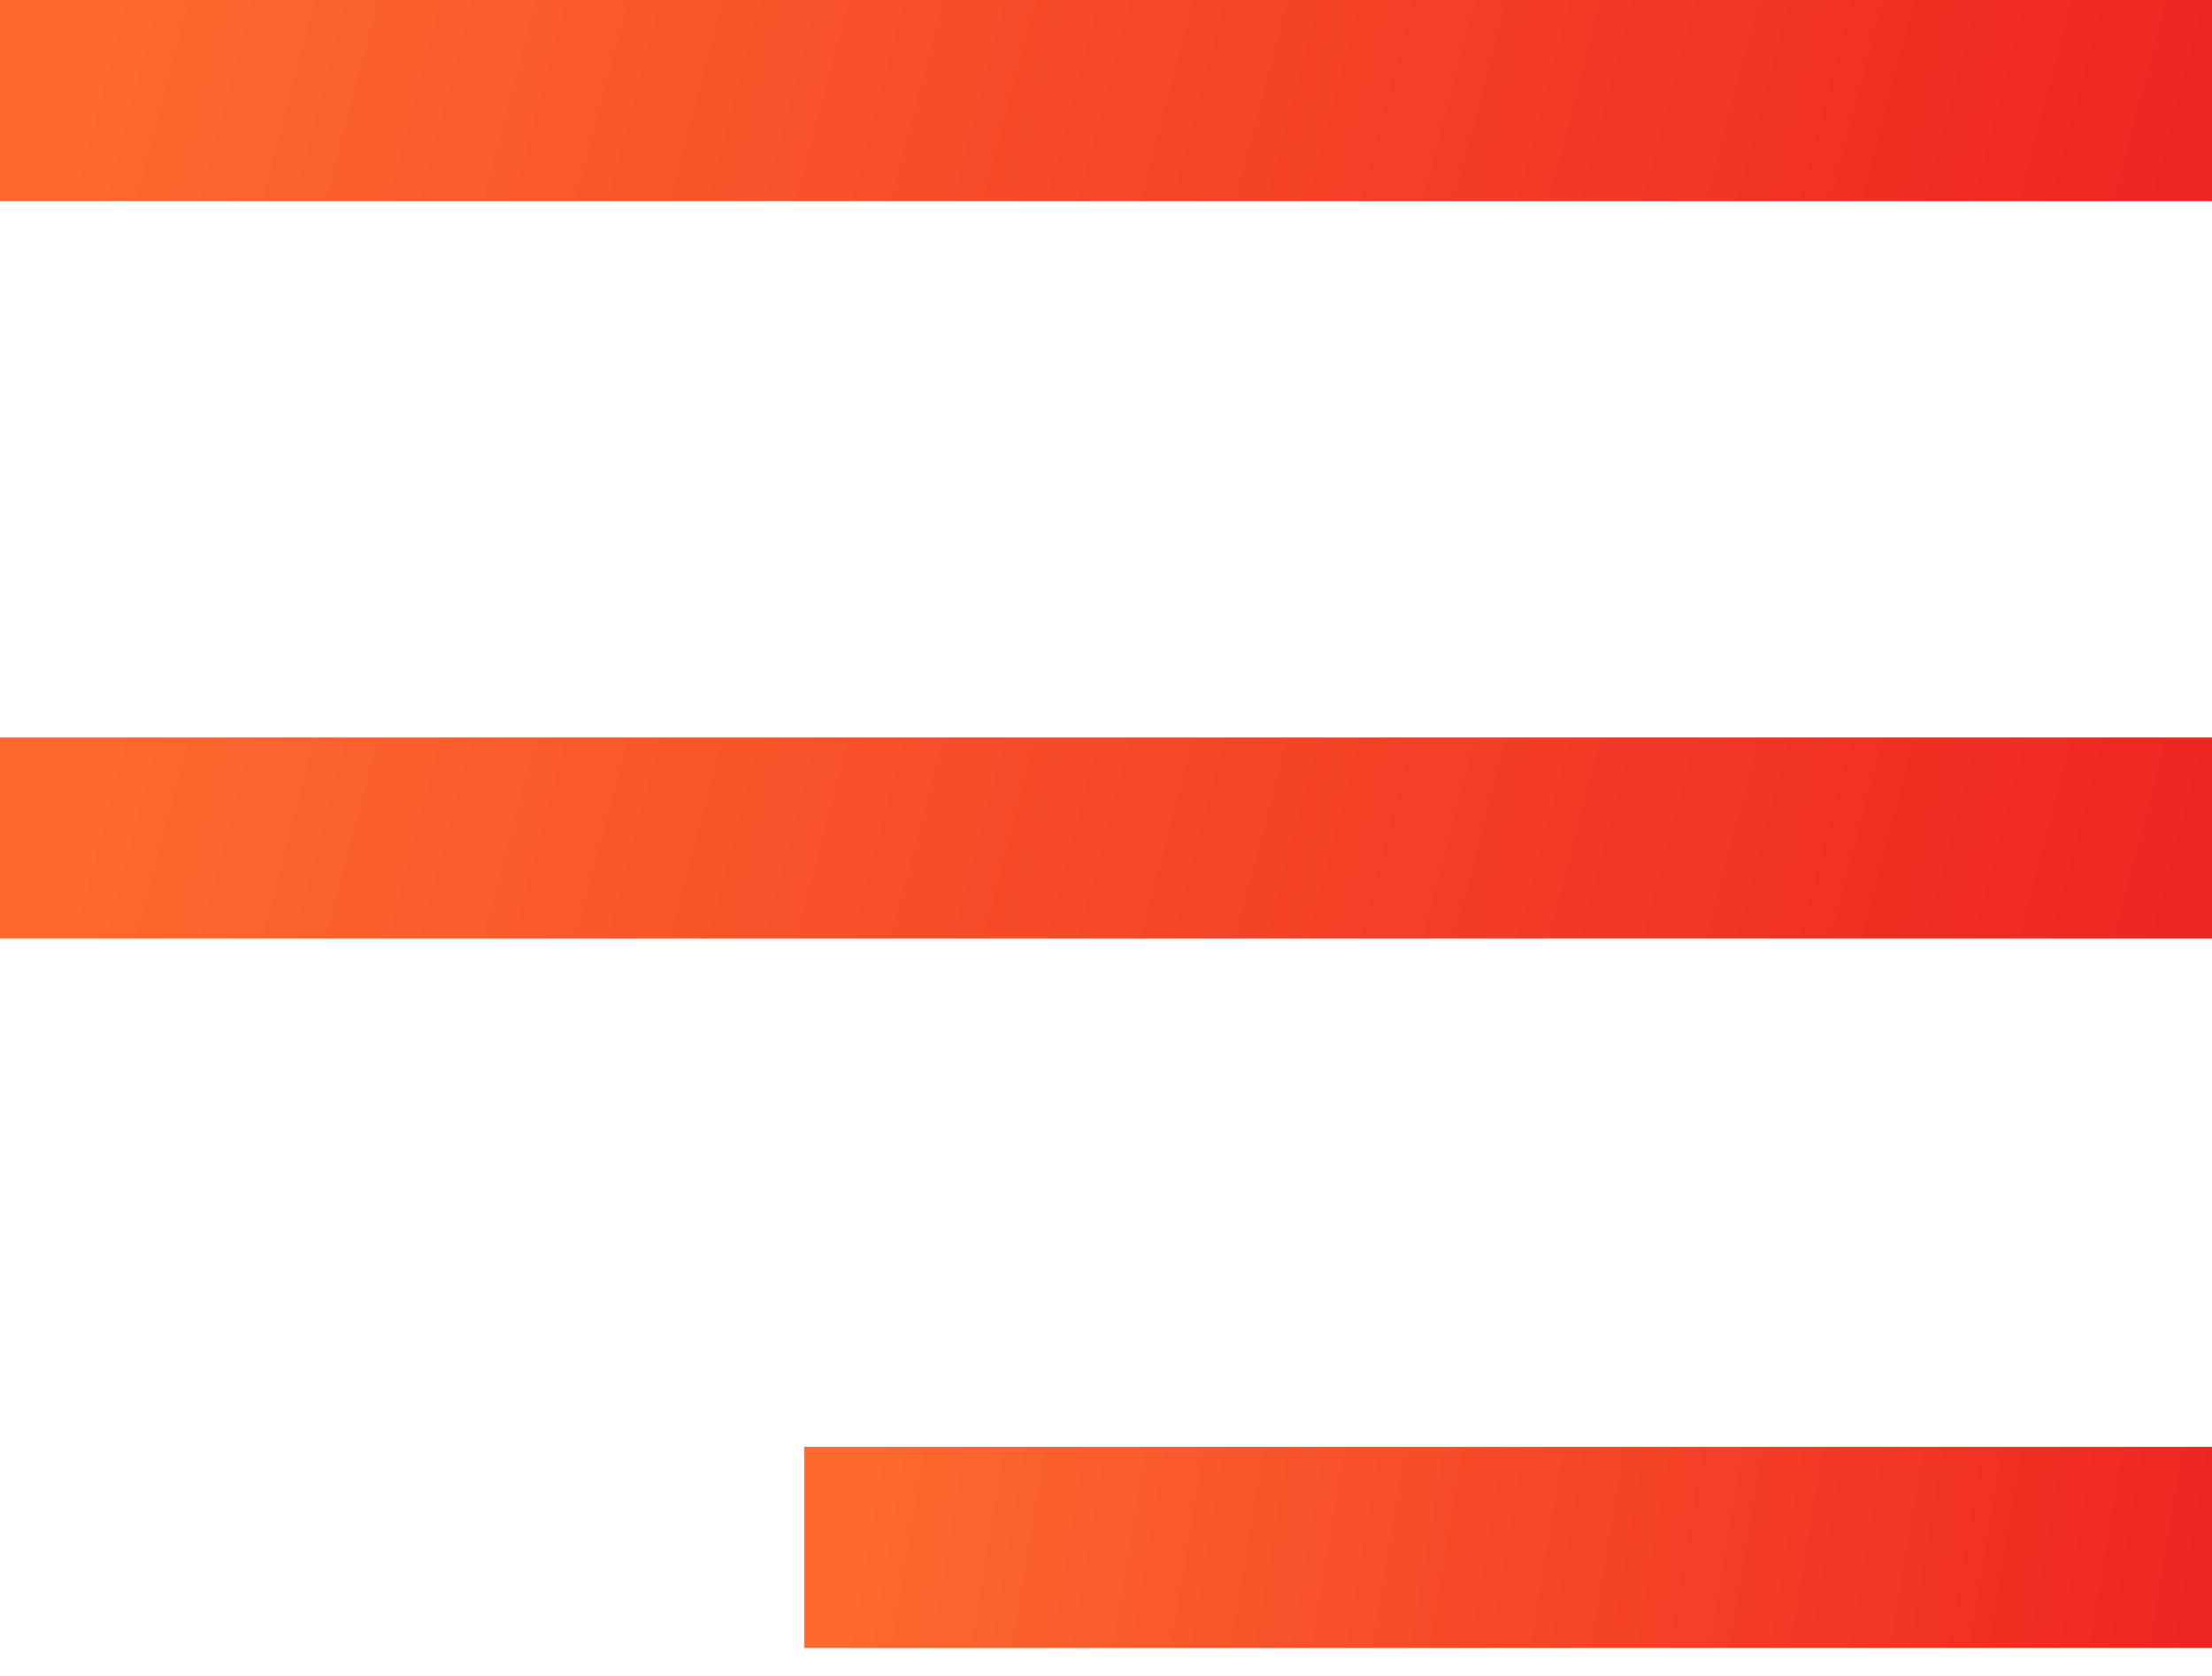
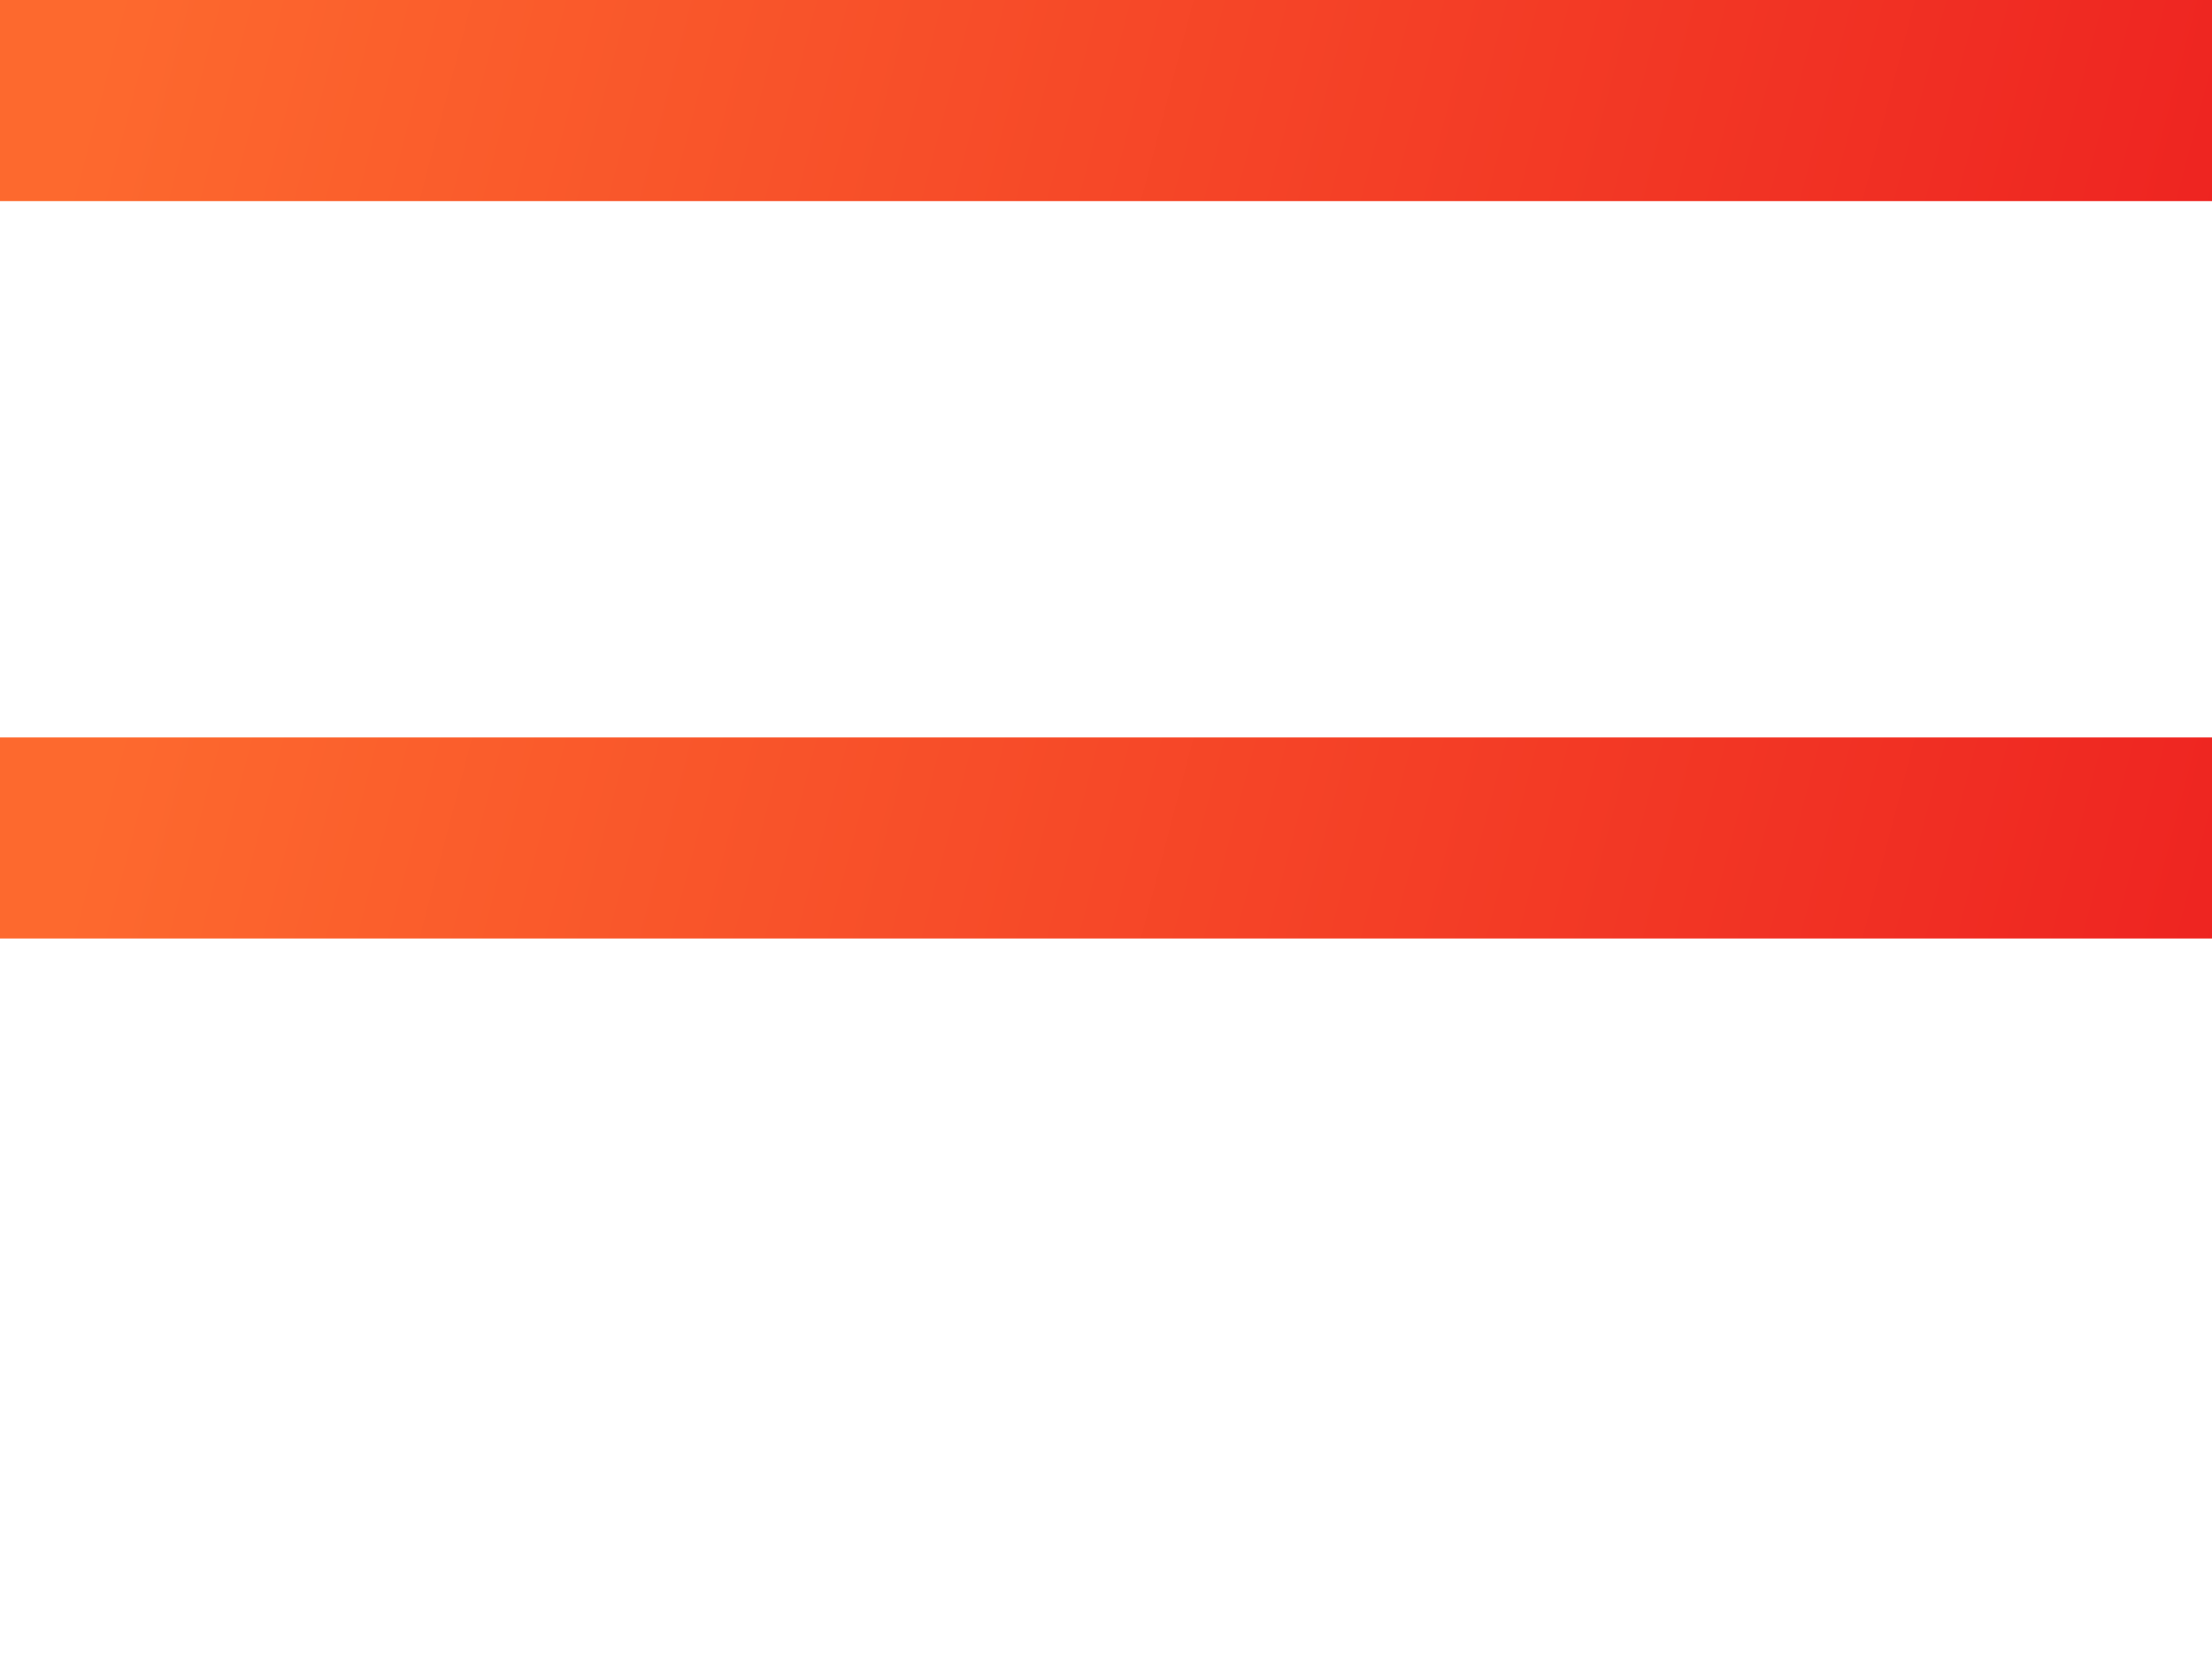
<svg xmlns="http://www.w3.org/2000/svg" width="33" height="25" viewBox="0 0 33 25" fill="none">
  <line y1="1.5" x2="33" y2="1.5" stroke="url(#paint0_linear_456_2157)" stroke-width="3" />
  <line y1="12.5" x2="33" y2="12.5" stroke="url(#paint1_linear_456_2157)" stroke-width="3" />
-   <line x1="12" y1="23.083" x2="33" y2="23.083" stroke="url(#paint2_linear_456_2157)" stroke-width="3" />
  <defs>
    <linearGradient id="paint0_linear_456_2157" x1="0.744" y1="3.505" x2="30.955" y2="11.424" gradientUnits="userSpaceOnUse">
      <stop stop-color="#FD692E" />
      <stop offset="1" stop-color="#EE2421" />
    </linearGradient>
    <linearGradient id="paint1_linear_456_2157" x1="0.744" y1="14.505" x2="30.955" y2="22.424" gradientUnits="userSpaceOnUse">
      <stop stop-color="#FD692E" />
      <stop offset="1" stop-color="#EE2421" />
    </linearGradient>
    <linearGradient id="paint2_linear_456_2157" x1="12.474" y1="25.088" x2="32.463" y2="28.422" gradientUnits="userSpaceOnUse">
      <stop stop-color="#FD692E" />
      <stop offset="1" stop-color="#EE2421" />
    </linearGradient>
  </defs>
</svg>